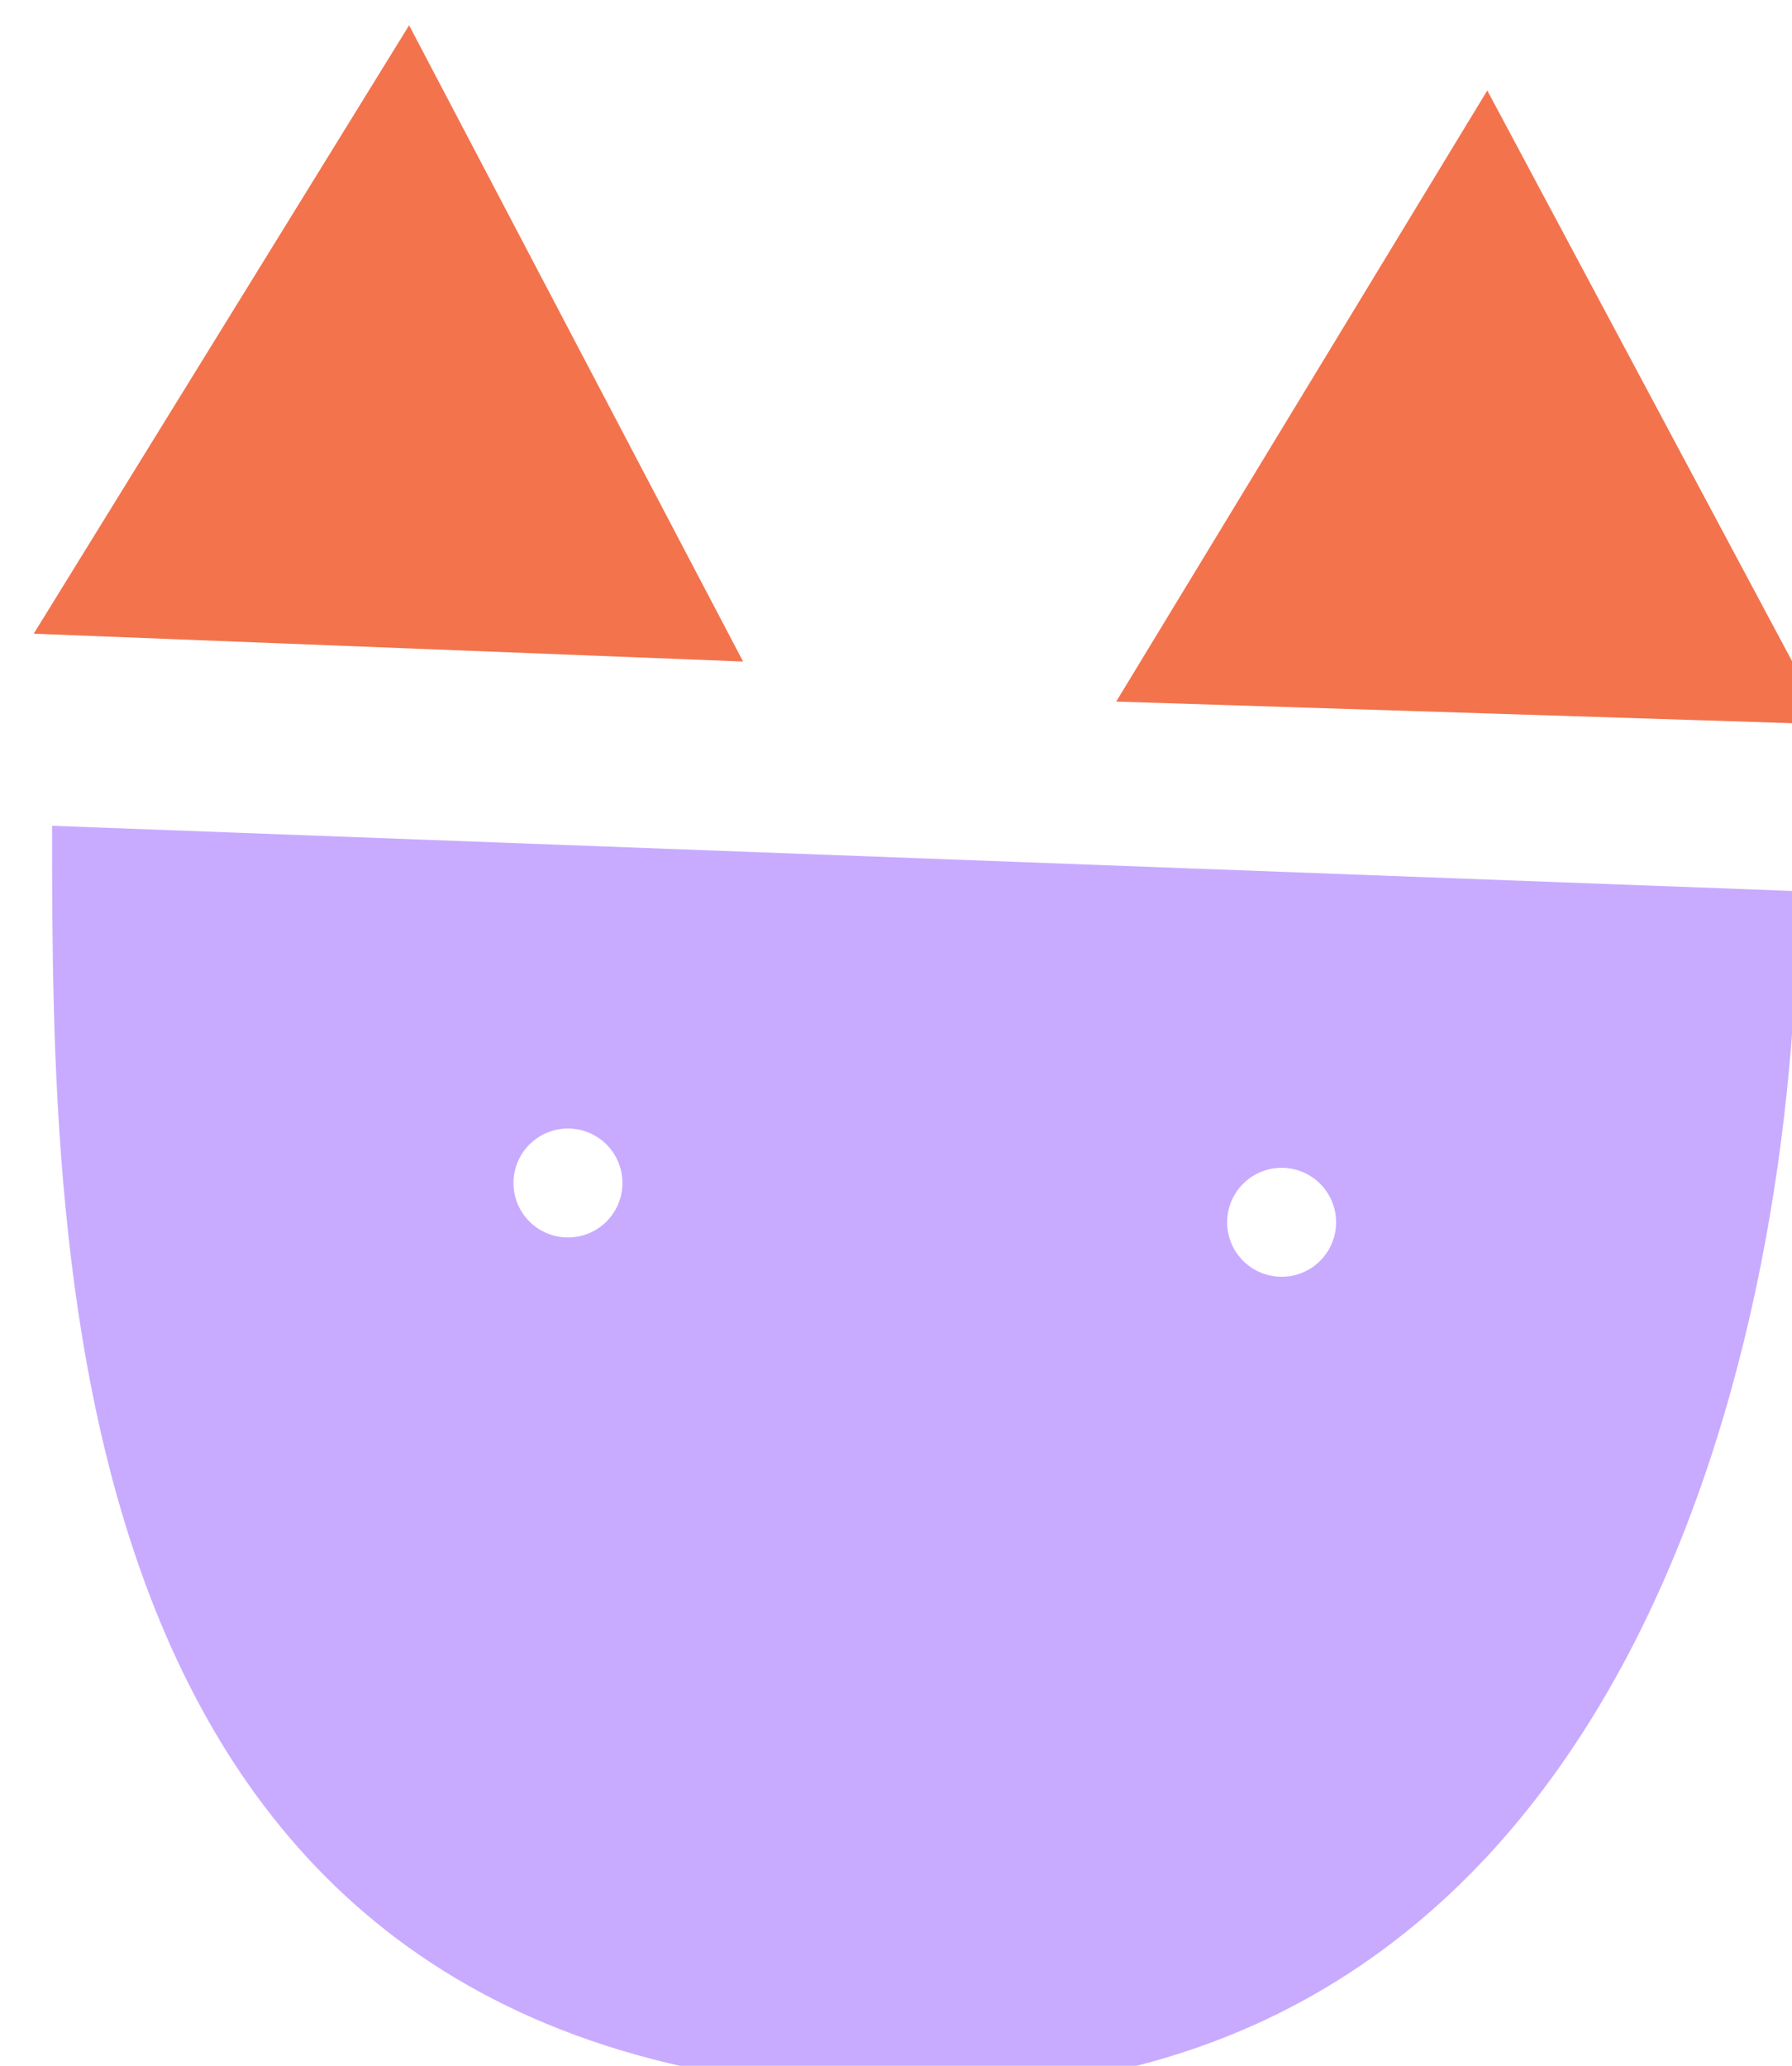
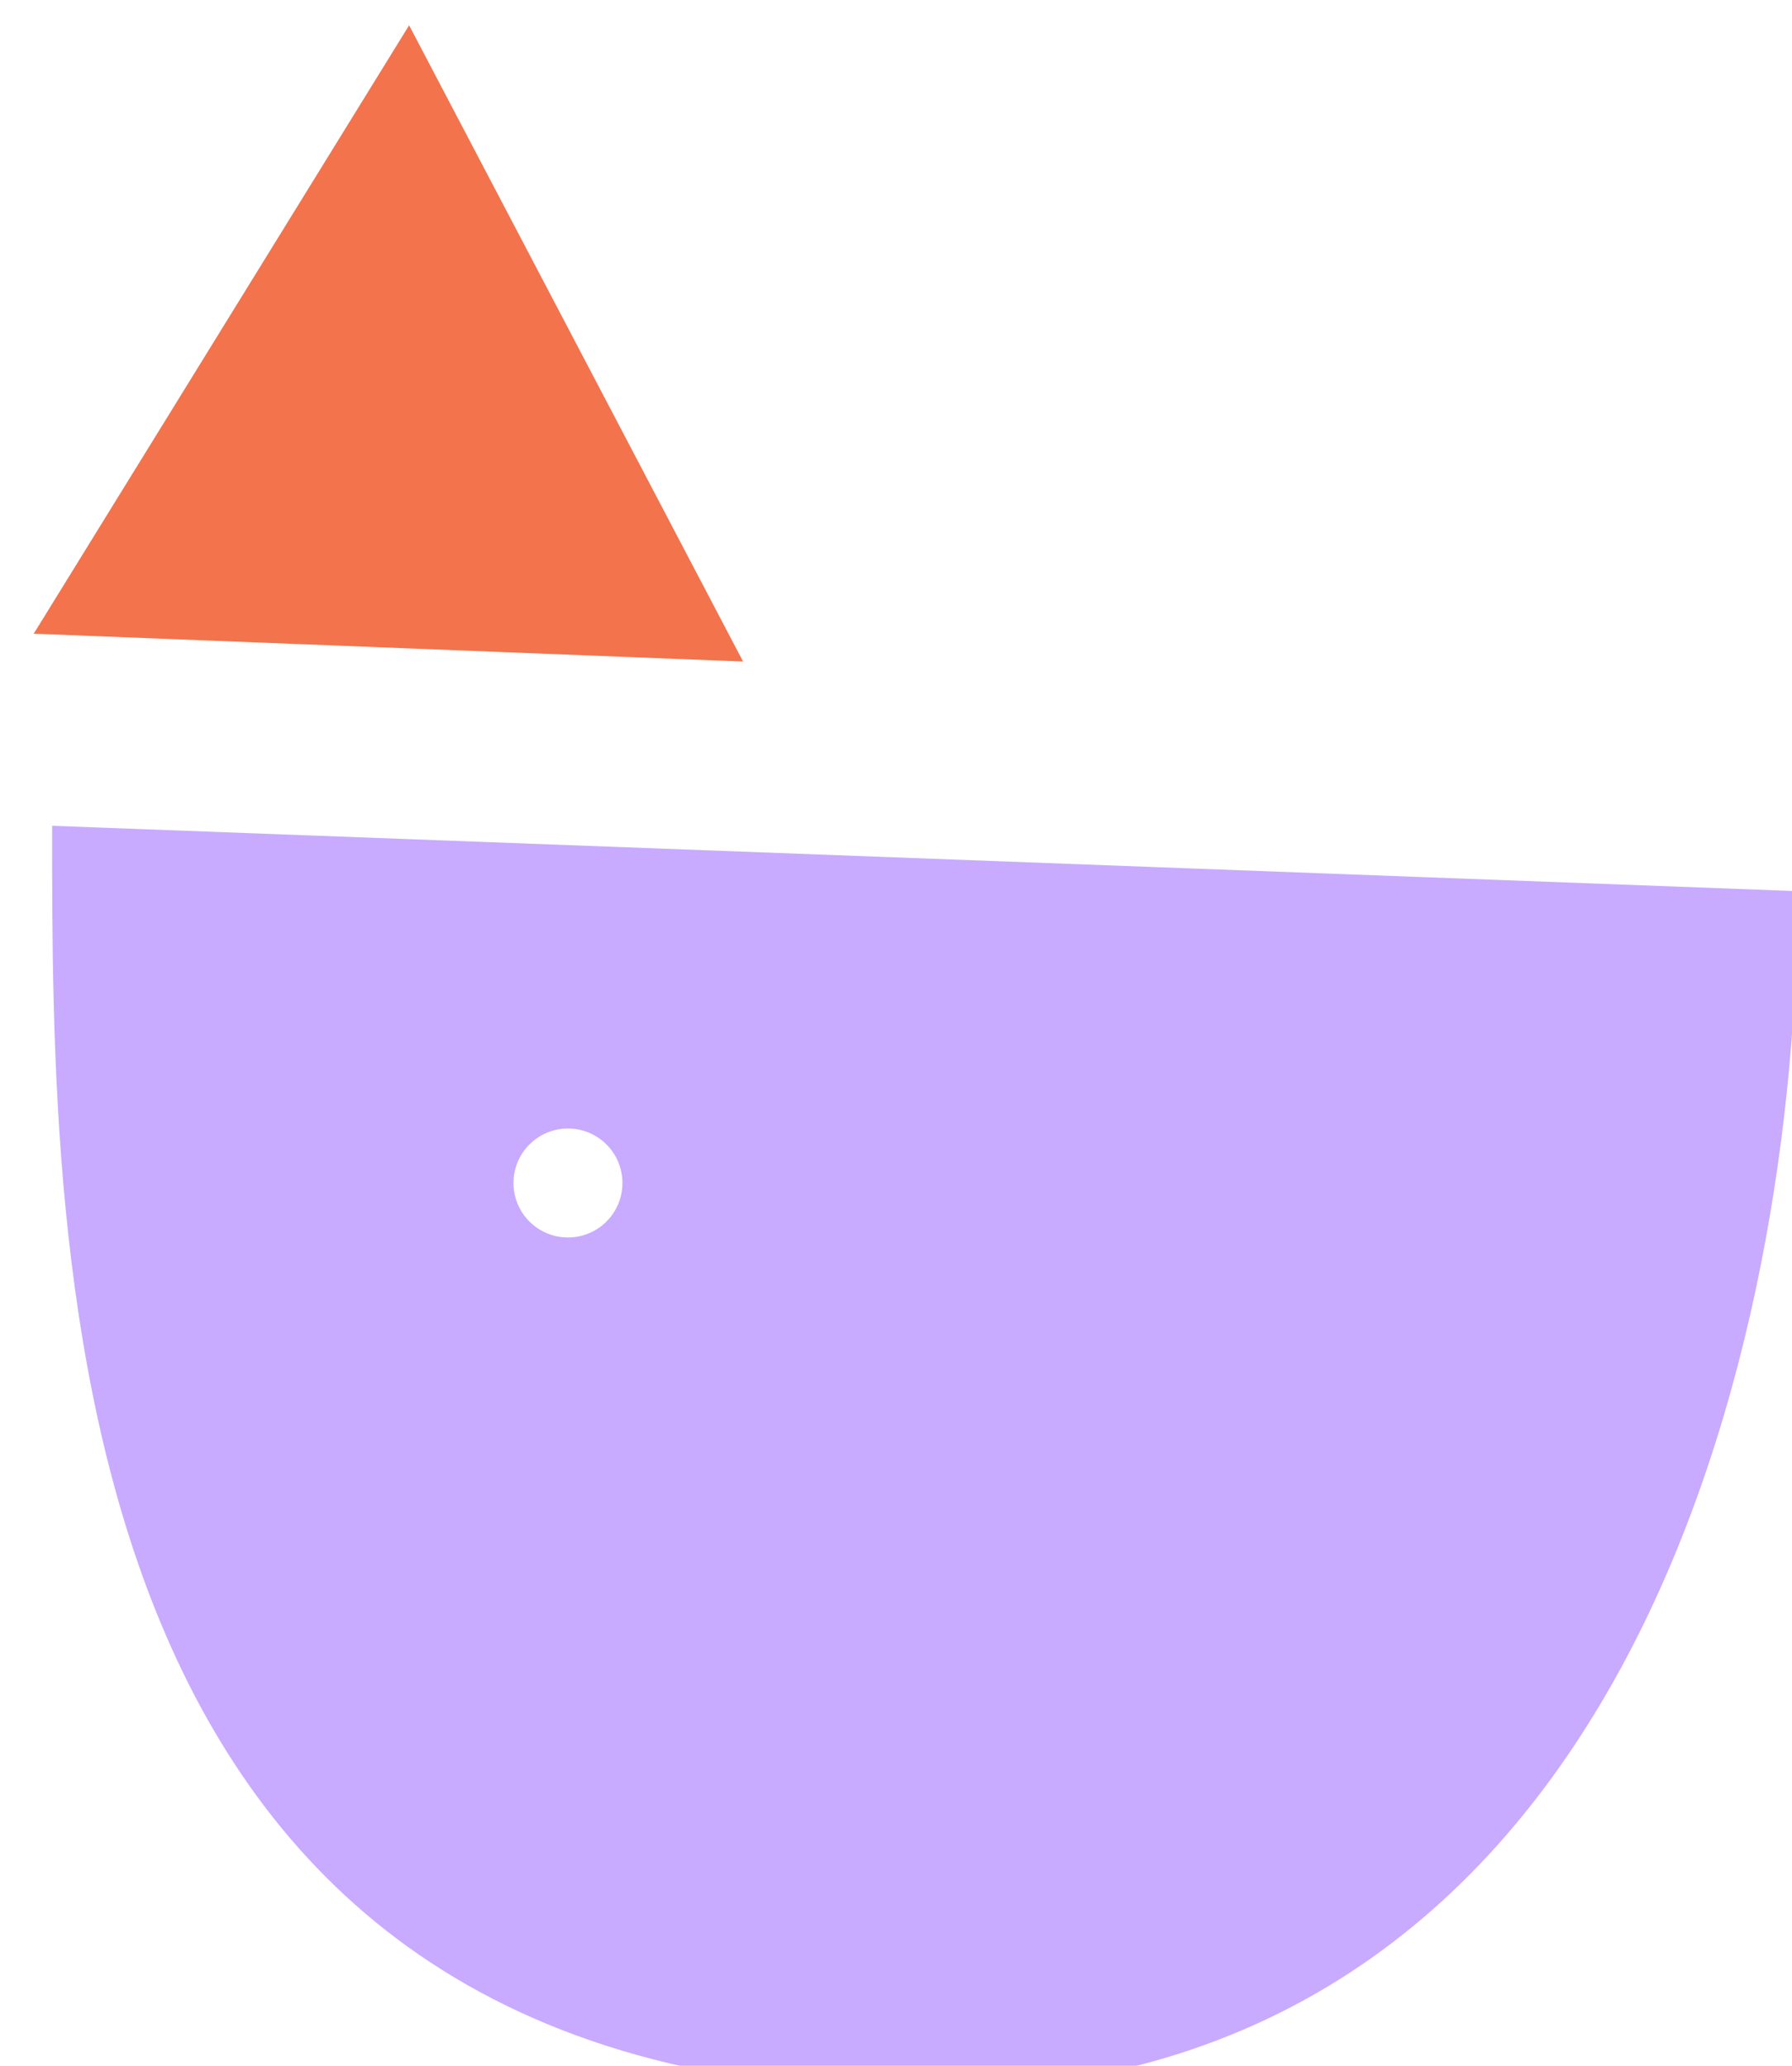
<svg xmlns="http://www.w3.org/2000/svg" id="Calque_2" viewBox="0 0 212.53 244.99">
  <defs>
    <style>.cls-1{fill:#fff;}.cls-2{fill:#f3734d;}.cls-3{fill:#c8abff;}.cls-4{filter:url(#drop-shadow-1);}</style>
    <filter id="drop-shadow-1" filterUnits="userSpaceOnUse">
      <feOffset dx="4" dy="3" />
      <feGaussianBlur result="blur" stdDeviation="0" />
      <feFlood flood-color="#000" flood-opacity="1" />
      <feComposite in2="blur" operator="in" />
      <feComposite in="SourceGraphic" />
    </filter>
  </defs>
  <g id="Calque_1-2">
    <g class="cls-4">
      <path class="cls-3" d="M209.18,102.68c0,52.4-19.44,142.31-103.5,142.31-103.5,0-103.5-97.66-103.5-150.06l207,7.75Z" />
      <polygon class="cls-2" points="44.52 0 84.13 75.45 0 72.15 44.52 0" />
-       <polygon class="cls-2" points="172.39 7.73 212.53 82.89 128.38 80.2 172.39 7.73" />
      <circle class="cls-1" cx="63.36" cy="137.29" r="6.46" />
-       <circle class="cls-1" cx="148" cy="141.95" r="6.46" />
    </g>
  </g>
</svg>